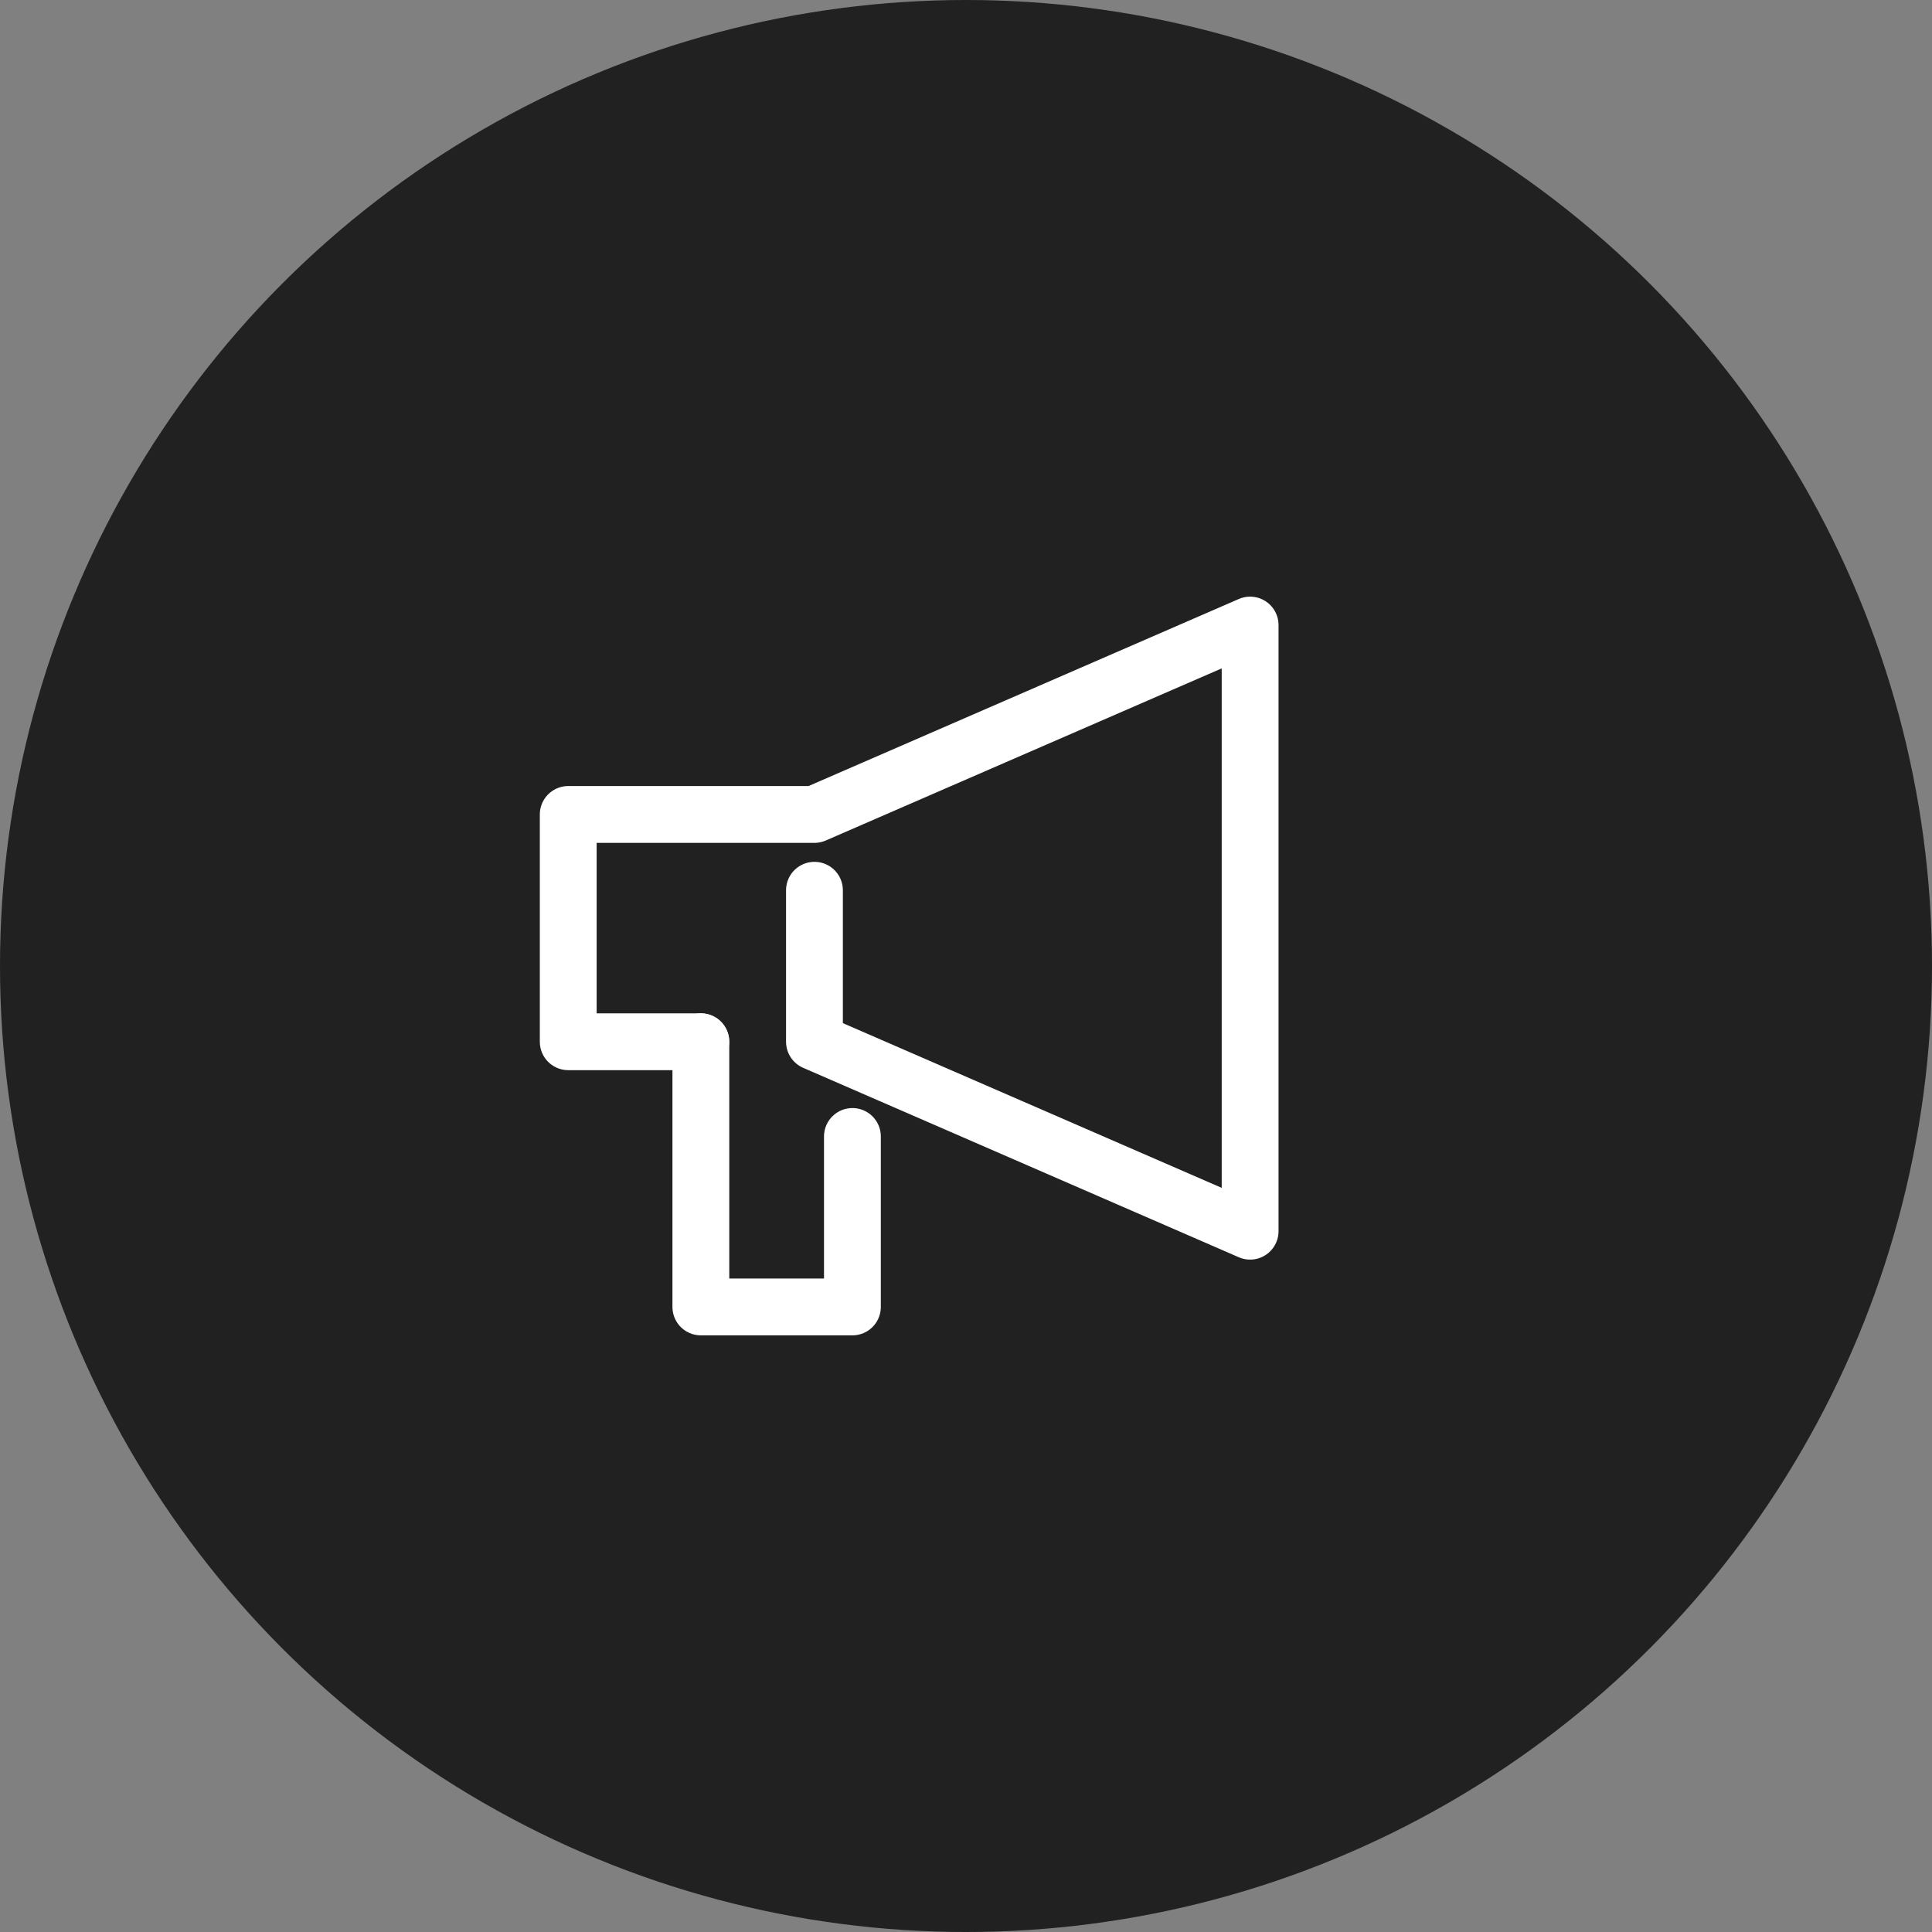
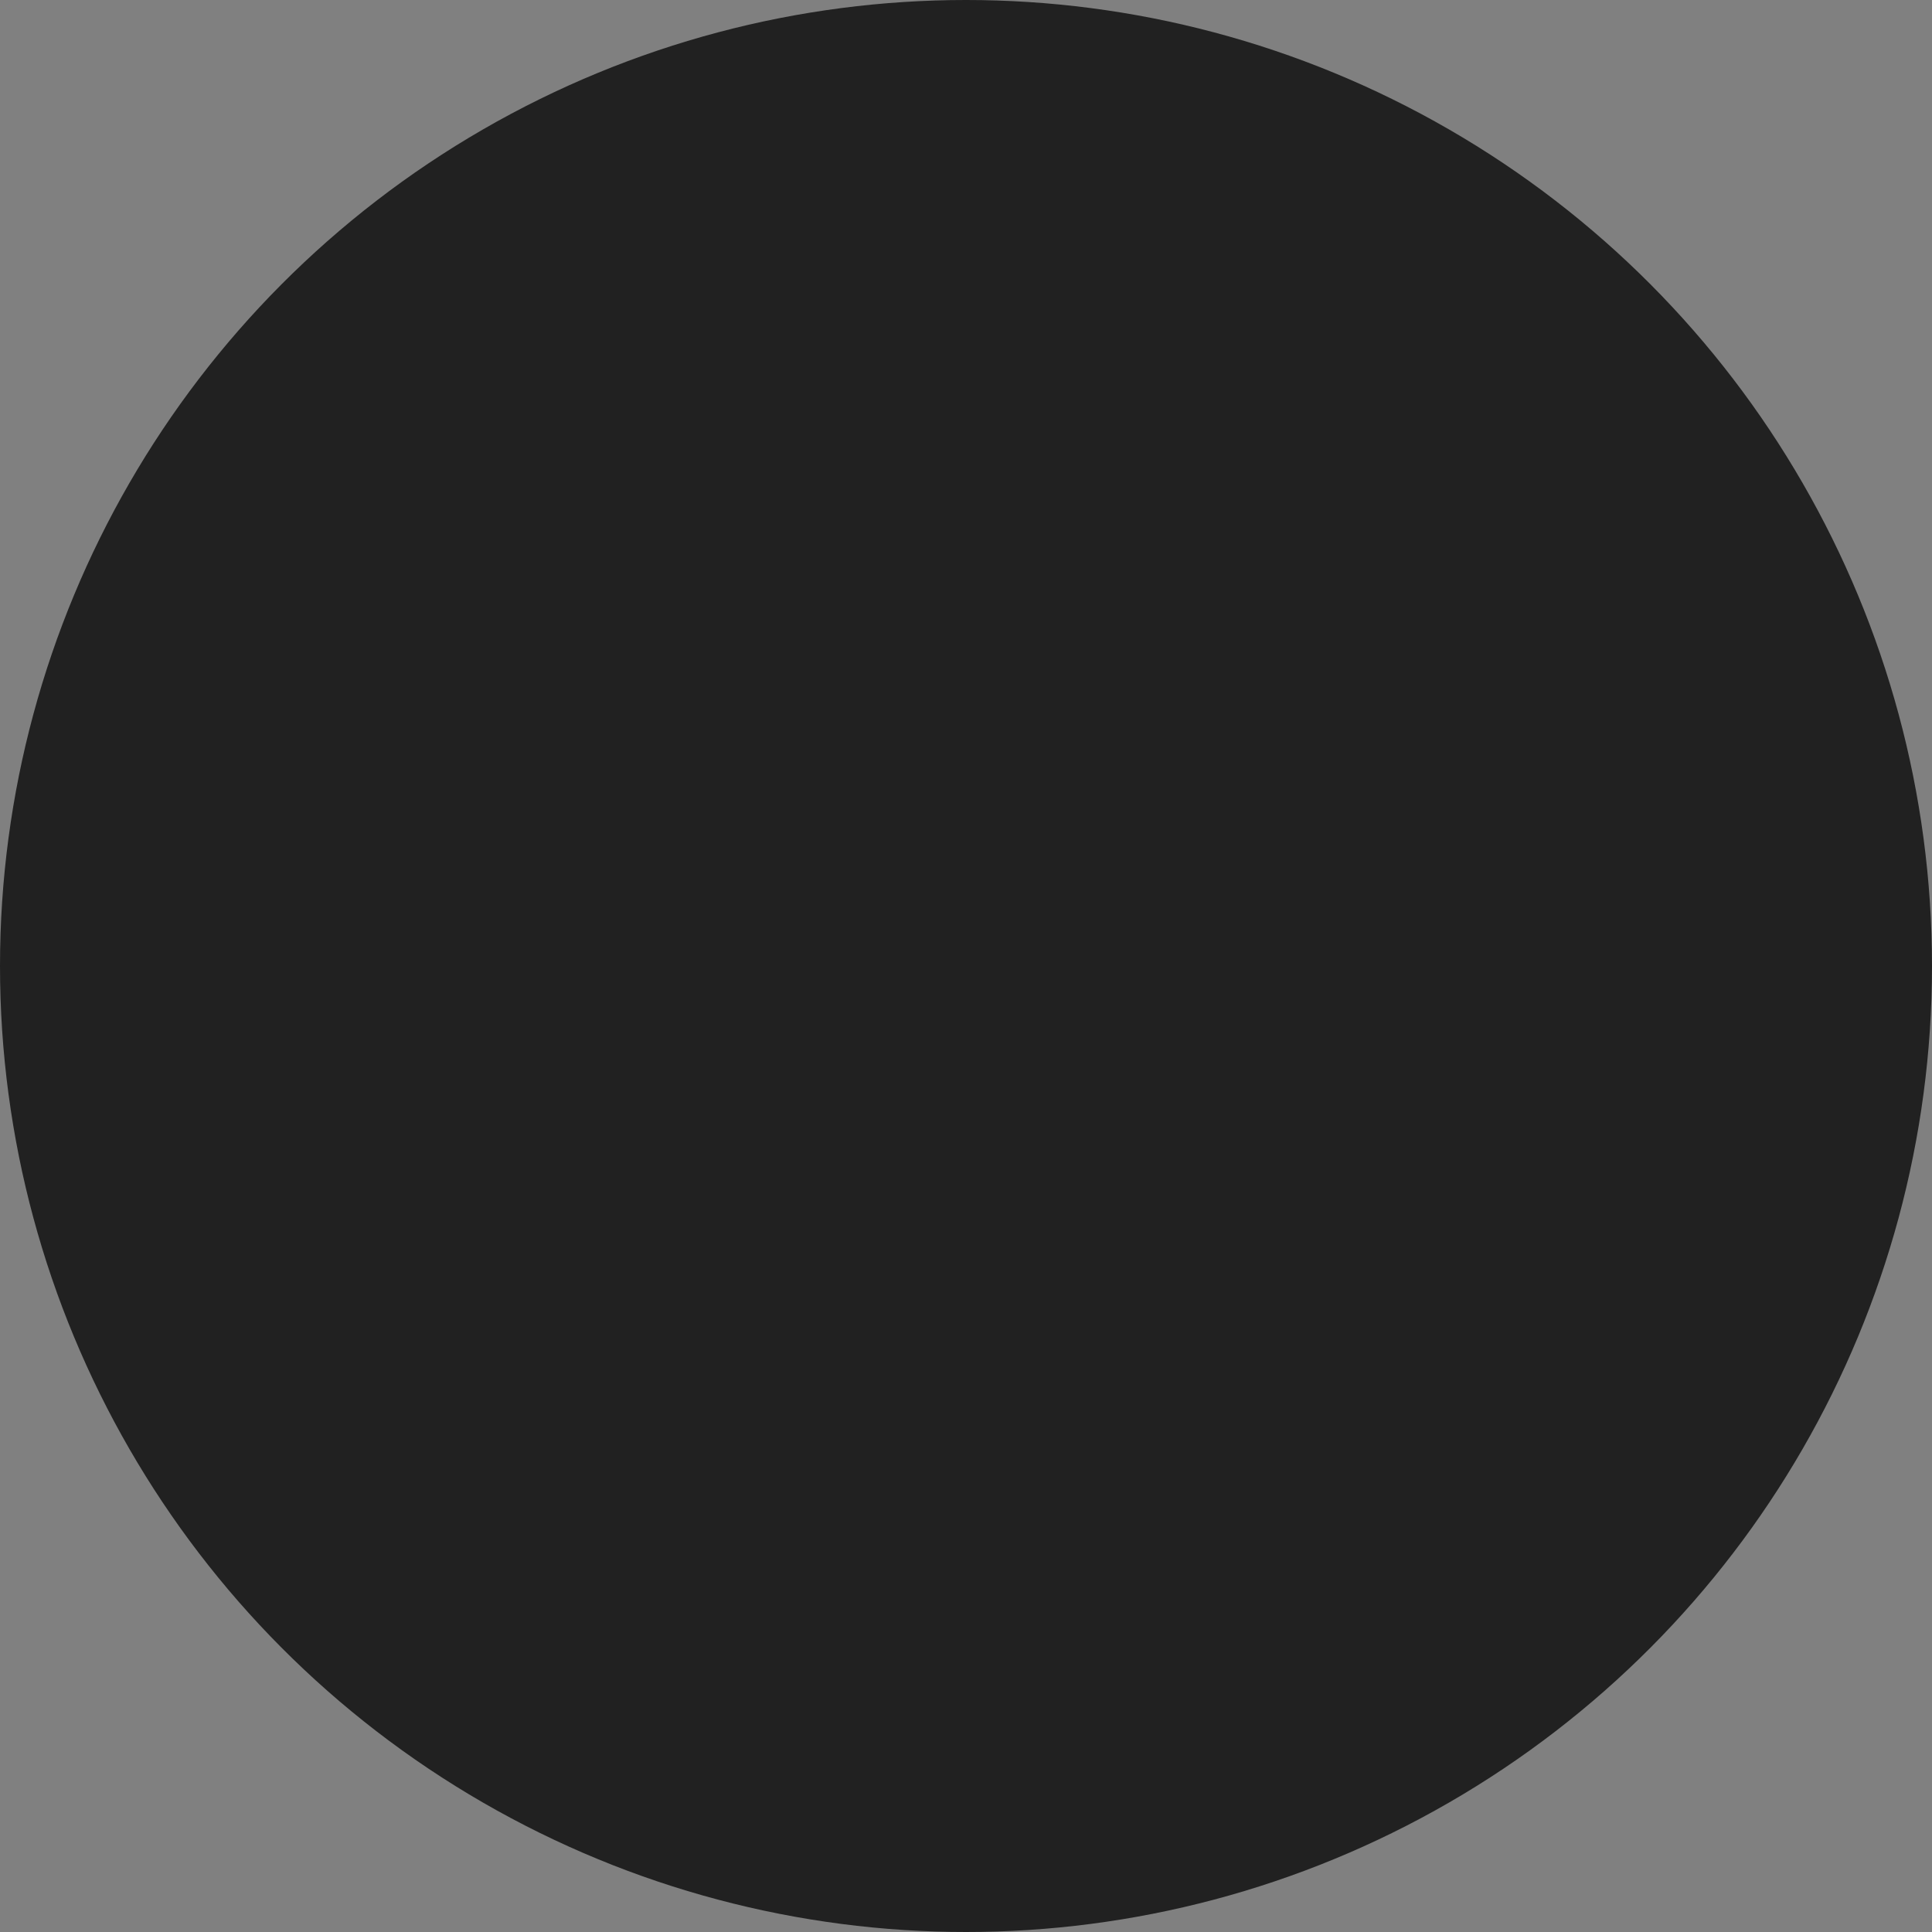
<svg xmlns="http://www.w3.org/2000/svg" width="34" height="34" viewBox="0 0 34 34" fill="none">
  <rect x="0" y="0" width="34" height="34" fill="#808080" stroke="none" />
  <circle cx="17" cy="17" r="17" fill="#212121" />
-   <path d="M14.333 15.667V18.333L22 21.667V11L14.333 14.333H10V18.333H12.333" stroke="white" stroke-linecap="round" stroke-linejoin="round" />
-   <path d="M12.334 18.333V23H15.001V20" stroke="white" stroke-linecap="round" stroke-linejoin="round" />
</svg>